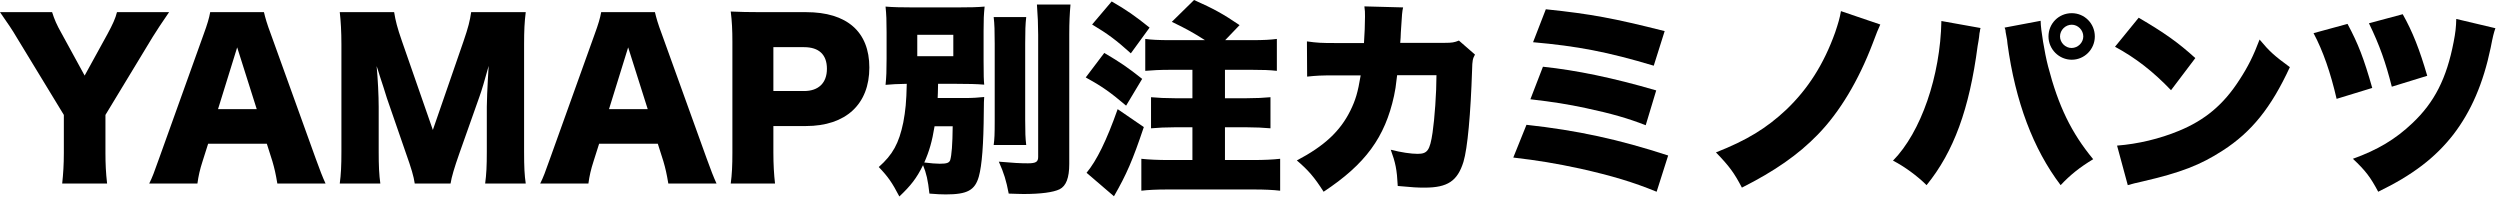
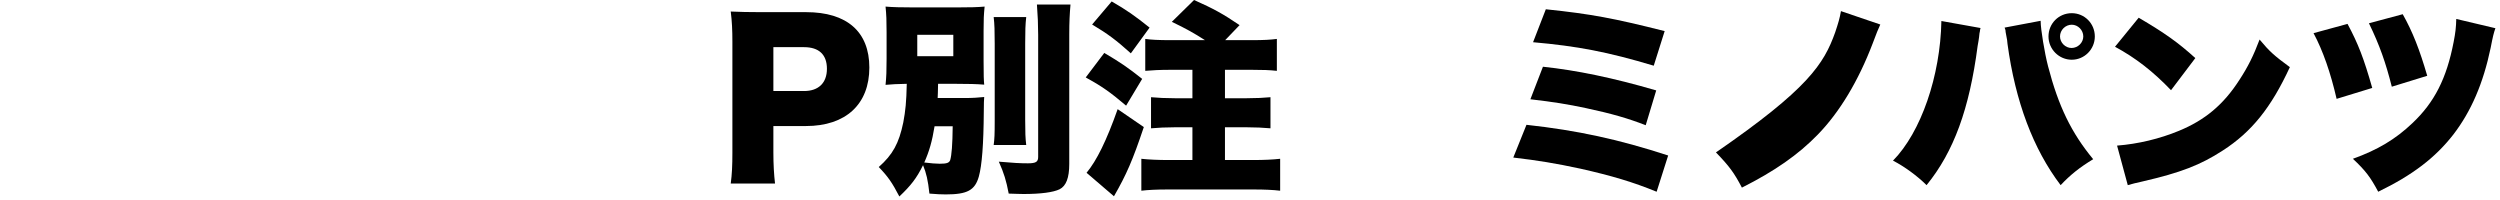
<svg xmlns="http://www.w3.org/2000/svg" width="437" height="35" viewBox="0 0 437 35" fill="none">
  <path d="M404.408 5.796L410.348 4.176C412.22 7.668 413.192 10.188 414.668 15.372L408.44 17.28C407.396 12.744 406.064 8.892 404.408 5.796ZM414.092 4.068L419.996 2.484C421.724 5.544 422.948 8.676 424.28 13.248L418.088 15.156C417.008 10.908 415.964 7.92 414.092 4.068ZM429.356 3.312L436.196 4.932C435.908 5.76 435.764 6.3 435.368 8.352C434.072 14.58 431.948 19.476 428.852 23.508C425.684 27.576 421.724 30.6 415.712 33.516C414.344 30.96 413.516 29.844 411.284 27.756C415.604 26.208 418.736 24.336 421.688 21.528C425.54 17.892 427.664 13.716 428.888 7.38C429.212 5.724 429.32 4.788 429.356 3.312Z" fill="black" />
  <path d="M369.703 8.172L373.843 3.096C378.379 5.76 380.719 7.416 383.743 10.152L379.495 15.768C376.363 12.492 373.303 10.116 369.703 8.172ZM371.935 32.364L370.063 25.452C373.735 25.164 377.515 24.264 380.899 22.86C385.435 20.988 388.675 18.288 391.447 13.968C392.959 11.664 393.931 9.684 394.975 6.912C396.739 9.036 397.567 9.756 400.267 11.736C396.991 18.828 393.571 23.076 388.531 26.316C384.643 28.836 381.223 30.168 374.527 31.716C373.123 32.04 372.907 32.076 371.935 32.364Z" fill="black" />
  <path d="M339.355 3.672L346.195 4.896C346.123 5.148 346.087 5.364 346.087 5.472C346.051 5.58 345.979 5.94 345.943 6.48L345.836 7.2L345.691 8.028C344.251 19.044 341.515 26.532 336.763 32.364C335.179 30.78 332.876 29.088 330.896 28.08C335.792 23.112 339.175 13.284 339.355 3.672ZM350.407 4.824L356.708 3.636C356.708 3.672 356.708 3.708 356.708 3.744C356.708 5.076 357.391 9.252 358.003 11.592C359.803 18.54 362.072 23.22 365.888 27.828C363.512 29.268 361.891 30.564 360.199 32.364C355.411 26.064 352.28 17.748 350.911 7.668C350.875 7.308 350.839 7.056 350.839 6.984L350.587 5.616L350.552 5.256C350.552 5.256 350.479 5.04 350.407 4.824ZM362.143 2.304C364.375 2.304 366.175 4.104 366.175 6.372C366.175 8.604 364.375 10.44 362.143 10.44C359.911 10.44 358.076 8.604 358.076 6.372C358.076 4.104 359.875 2.304 362.143 2.304ZM362.143 4.32C361.027 4.32 360.091 5.256 360.091 6.372C360.091 7.452 361.027 8.388 362.107 8.388C363.223 8.388 364.159 7.452 364.159 6.372C364.159 5.256 363.223 4.32 362.143 4.32Z" fill="black" />
-   <path d="M321.799 1.944L328.675 4.284C328.279 5.112 328.027 5.796 327.343 7.596C324.859 14.112 321.583 19.584 317.767 23.508C314.347 27.036 310.207 29.916 304.483 32.796C303.151 30.24 302.287 29.052 299.947 26.64C305.347 24.516 308.767 22.428 312.223 19.188C316.039 15.552 318.811 11.196 320.791 5.652C321.331 4.032 321.583 3.204 321.799 1.944Z" fill="black" />
+   <path d="M321.799 1.944L328.675 4.284C328.279 5.112 328.027 5.796 327.343 7.596C324.859 14.112 321.583 19.584 317.767 23.508C314.347 27.036 310.207 29.916 304.483 32.796C303.151 30.24 302.287 29.052 299.947 26.64C316.039 15.552 318.811 11.196 320.791 5.652C321.331 4.032 321.583 3.204 321.799 1.944Z" fill="black" />
  <path d="M267.979 7.38L270.211 1.62C278.167 2.448 282.127 3.204 290.983 5.436L289.075 11.484C281.011 9.072 275.755 8.064 267.979 7.38ZM267.511 17.352L269.707 11.664C275.539 12.276 281.983 13.608 289.507 15.804L287.671 21.888C284.503 20.664 281.767 19.872 277.231 18.9C274.027 18.216 271.543 17.82 267.511 17.352ZM264.523 27.54L266.827 21.816C275.719 22.788 282.991 24.372 291.595 27.18L289.579 33.516C285.439 31.824 281.839 30.744 276.259 29.484C271.903 28.548 268.843 28.044 264.523 27.54Z" fill="black" />
-   <path d="M233.455 7.524H238.423C238.531 6.12 238.603 4.032 238.603 2.916C238.603 2.16 238.603 1.872 238.495 1.116L245.263 1.296C245.083 2.124 245.083 2.232 244.867 5.652C244.831 6.624 244.831 6.624 244.759 7.488H252.607C253.795 7.488 254.227 7.416 255.019 7.092L257.827 9.54C257.431 10.26 257.359 10.548 257.323 12.204C257.071 19.908 256.531 25.92 255.811 28.296C254.767 31.644 253.039 32.796 249.043 32.796C247.639 32.796 247.099 32.76 244.327 32.508C244.183 29.628 243.931 28.44 243.103 26.172C244.903 26.64 246.667 26.892 247.783 26.892C249.511 26.892 249.943 26.316 250.411 23.184C250.771 20.772 251.095 16.236 251.095 13.14H244.219C243.931 15.516 243.932 15.516 243.68 16.74C242.096 24.012 238.675 28.692 231.367 33.516C229.747 30.96 228.668 29.736 226.688 28.044C231.476 25.524 234.247 22.968 236.047 19.332C236.947 17.496 237.343 16.2 237.847 13.176H233.347C230.935 13.176 230.179 13.212 228.487 13.392L228.451 7.236C230.251 7.488 230.899 7.524 233.455 7.524Z" fill="black" />
  <path d="M204.547 7.02H210.631C208.723 5.796 207.319 5.004 204.835 3.816L208.723 0C212.179 1.548 213.763 2.412 216.679 4.392L214.159 7.02H218.839C220.927 7.02 222.079 6.948 223.195 6.804V12.384C221.899 12.24 220.675 12.204 218.875 12.204H214.123V17.172H217.903C219.487 17.172 220.999 17.1 222.079 16.992V22.428C220.891 22.32 219.415 22.248 217.903 22.248H214.123V27.972H219.127C220.963 27.972 222.475 27.9 223.771 27.756V33.336C222.547 33.192 221.071 33.12 219.127 33.12H204.151C202.207 33.12 200.695 33.192 199.507 33.336V27.756C200.731 27.9 202.603 27.972 204.115 27.972H208.435V22.248H205.375C203.863 22.248 202.387 22.32 201.199 22.428V16.992C202.315 17.1 203.827 17.172 205.375 17.172H208.435V12.204H204.511C202.783 12.204 201.415 12.276 200.191 12.384V6.804C201.199 6.948 202.531 7.02 204.547 7.02ZM190.903 4.284L194.323 0.252C196.951 1.764 198.427 2.808 200.947 4.824L197.671 9.324C195.115 7.02 193.675 5.94 190.903 4.284ZM195.367 19.08L199.939 22.212C197.995 28.008 196.915 30.492 194.719 34.308L189.931 30.204C191.695 28.08 193.423 24.588 195.367 19.08ZM189.787 13.536L193.027 9.252C195.943 10.98 197.059 11.736 199.651 13.788L196.843 18.468C194.107 16.128 192.487 15.012 189.787 13.536Z" fill="black" />
  <path d="M163.903 17.136H168.583C169.987 17.136 171.031 17.064 172.039 16.956C172.003 17.676 171.967 17.784 171.967 19.512C171.931 25.236 171.643 28.908 171.103 30.852C170.419 33.264 169.087 33.984 165.307 33.984C164.623 33.984 163.687 33.948 162.463 33.84C162.211 31.5 161.923 30.276 161.347 28.872C160.231 31.14 159.223 32.436 157.207 34.344C155.947 31.932 155.263 30.924 153.607 29.196C156.055 27.036 157.135 25.056 157.891 21.42C158.287 19.296 158.431 17.856 158.503 14.652C156.703 14.688 155.983 14.724 154.795 14.832C154.939 13.392 154.975 12.384 154.975 10.296V5.616C154.975 3.528 154.939 2.628 154.795 1.152C156.091 1.26 157.567 1.296 159.691 1.296H167.287C169.627 1.296 170.815 1.26 172.111 1.152C171.967 2.592 171.931 3.384 171.931 5.4V10.584C171.931 13.248 171.967 14.04 172.039 14.796C170.671 14.688 169.303 14.652 167.071 14.652H163.975C163.939 16.236 163.939 16.524 163.903 17.136ZM166.531 22.068H163.363C162.931 24.732 162.427 26.46 161.563 28.404C162.643 28.548 163.723 28.62 164.263 28.62C165.487 28.62 165.919 28.476 166.099 27.972C166.351 27.072 166.495 25.344 166.531 22.068ZM160.339 6.084V9.828H166.639V6.084H160.339ZM173.695 2.988H179.383C179.239 4.248 179.203 5.4 179.203 7.632V20.952C179.203 23.184 179.239 24.156 179.383 25.344H173.695C173.839 24.264 173.875 23.508 173.875 21.096V7.632C173.875 5.472 173.839 4.176 173.695 2.988ZM181.255 0.792H187.123C186.979 2.448 186.907 3.816 186.907 6.048V28.656C186.907 31.068 186.367 32.508 185.215 33.084C184.099 33.624 181.903 33.912 178.915 33.912C178.231 33.912 177.619 33.876 176.323 33.84C175.891 31.572 175.495 30.276 174.595 28.26C177.007 28.476 178.339 28.548 179.671 28.548C181.075 28.548 181.471 28.296 181.471 27.432V6.048C181.471 4.428 181.399 2.628 181.255 0.792Z" fill="black" />
  <path d="M135.474 32.076H127.734C127.95 30.492 128.022 28.872 128.022 26.748V7.272C128.022 5.328 127.95 3.708 127.734 2.016C129.426 2.088 130.722 2.124 133.026 2.124H140.91C148.038 2.124 151.962 5.544 151.962 11.808C151.962 18.216 147.858 22.032 140.874 22.032H135.186V26.64C135.186 28.764 135.294 30.528 135.474 32.076ZM135.186 15.912H140.55C143.07 15.912 144.546 14.508 144.546 12.024C144.546 9.54 143.142 8.244 140.55 8.244H135.186V15.912Z" fill="black" />
-   <path d="M125.246 32.076H116.822C116.534 30.348 116.318 29.412 115.958 28.188L114.986 25.128H104.726L103.754 28.188C103.286 29.628 103.034 30.744 102.854 32.076H94.43C94.97 30.996 95.294 30.132 96.158 27.684L103.934 6.012C104.582 4.248 104.906 3.168 105.086 2.124H114.482C114.734 3.168 114.986 4.104 115.706 6.012L123.518 27.684C124.202 29.592 124.778 31.068 125.246 32.076ZM113.222 19.08L109.802 8.28L106.454 19.08H113.222Z" fill="black" />
-   <path d="M78.759 32.076H72.495C72.315 30.816 71.919 29.484 70.947 26.748L67.635 17.172C67.599 16.992 66.519 13.644 66.411 13.356C66.015 12.06 66.015 12.06 65.835 11.556C66.051 13.824 66.195 16.776 66.195 18.684V26.496C66.195 28.98 66.267 30.564 66.483 32.076H59.391C59.607 30.456 59.679 28.944 59.679 26.496V7.74C59.679 5.58 59.571 3.672 59.391 2.124H68.895C69.147 3.672 69.435 4.824 70.263 7.2L75.663 22.716L81.027 7.2C81.855 4.788 82.143 3.636 82.359 2.124H91.899C91.683 3.852 91.611 5.328 91.611 7.74V26.496C91.611 29.232 91.683 30.636 91.899 32.076H84.807C85.023 30.42 85.095 29.052 85.095 26.496V18.648C85.095 17.784 85.203 15.084 85.275 13.968C85.383 12.06 85.383 12.06 85.419 11.52C84.627 14.328 84.267 15.624 83.799 16.92L80.307 26.784C79.407 29.34 78.939 30.924 78.759 32.076Z" fill="black" />
-   <path d="M56.902 32.076H48.478C48.19 30.348 47.974 29.412 47.614 28.188L46.642 25.128H36.382L35.41 28.188C34.942 29.628 34.69 30.744 34.51 32.076H26.086C26.626 30.996 26.95 30.132 27.814 27.684L35.59 6.012C36.238 4.248 36.562 3.168 36.742 2.124H46.138C46.39 3.168 46.642 4.104 47.362 6.012L55.174 27.684C55.858 29.592 56.434 31.068 56.902 32.076ZM44.878 19.08L41.458 8.28L38.11 19.08H44.878Z" fill="black" />
-   <path d="M18.432 20.088V26.748C18.432 28.62 18.504 30.204 18.72 32.076H10.872C11.052 30.42 11.16 28.764 11.16 26.748V20.088L2.88 6.48C2.232 5.364 1.44 4.176 0 2.124H9.108C9.504 3.384 9.9 4.32 10.8 5.904L14.796 13.212L18.792 5.94C19.692 4.284 20.196 3.168 20.448 2.124H29.556C28.512 3.636 27.144 5.688 26.676 6.48L18.432 20.088Z" fill="black" />
</svg>